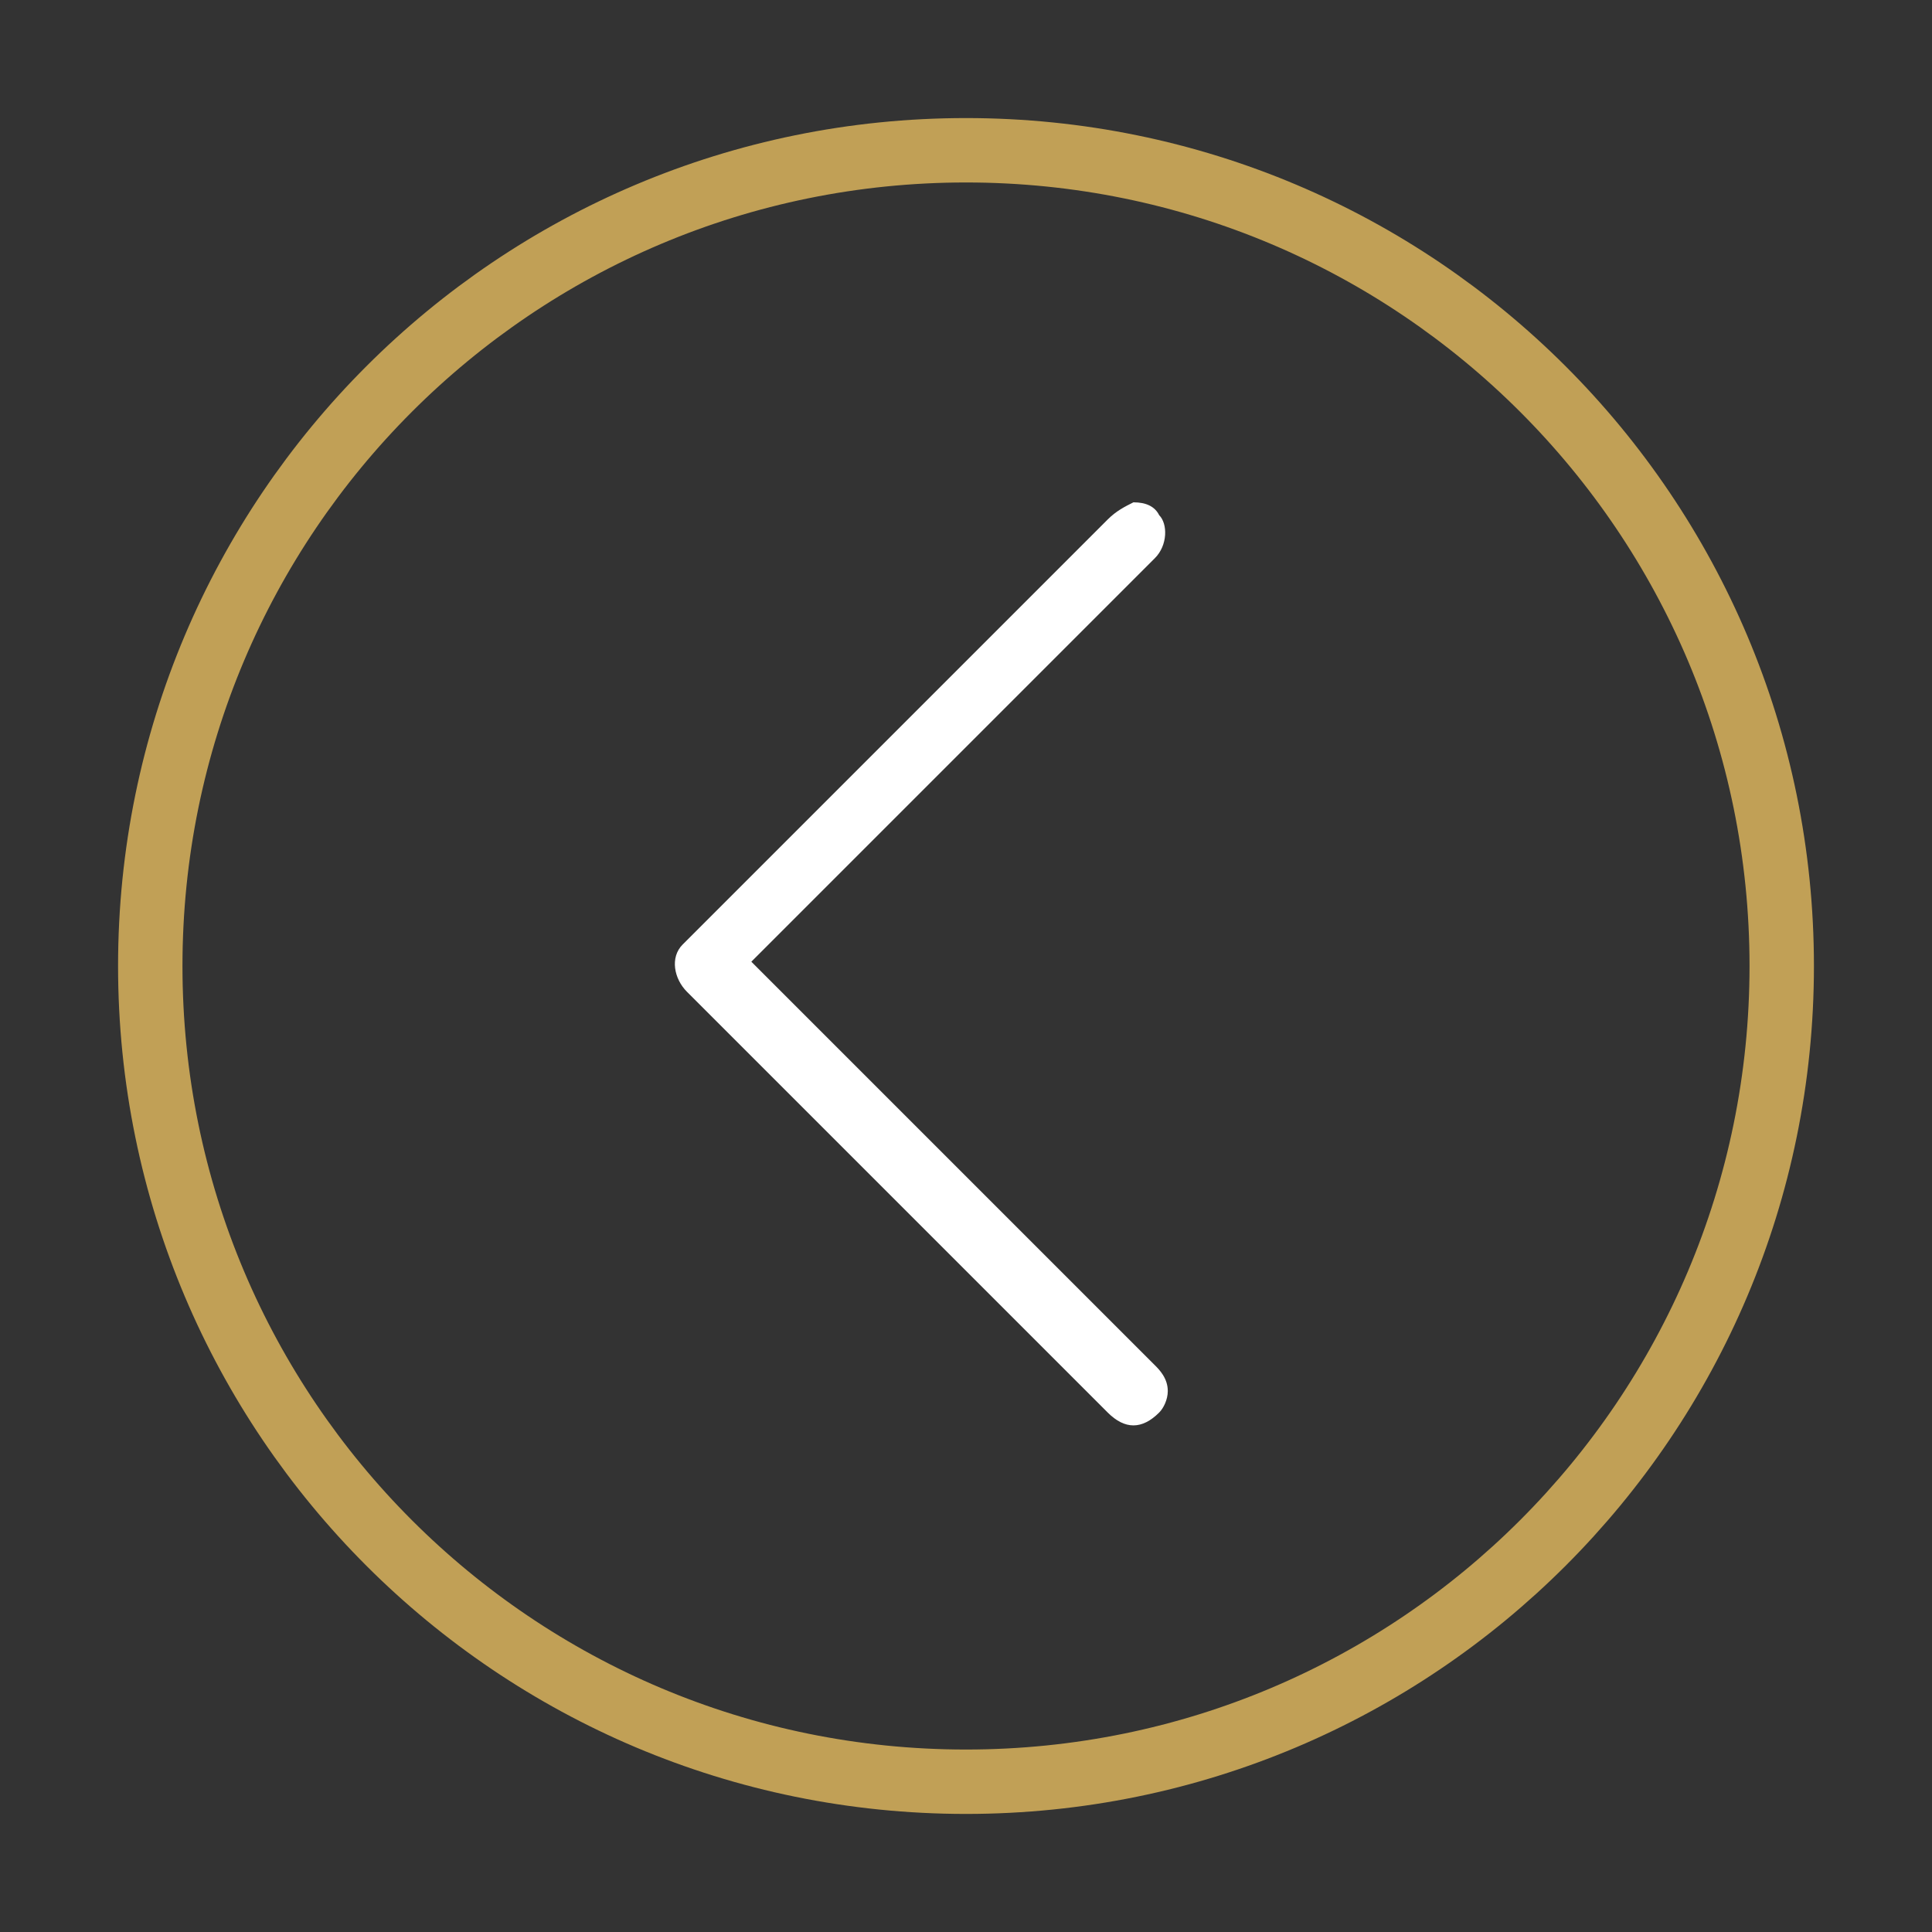
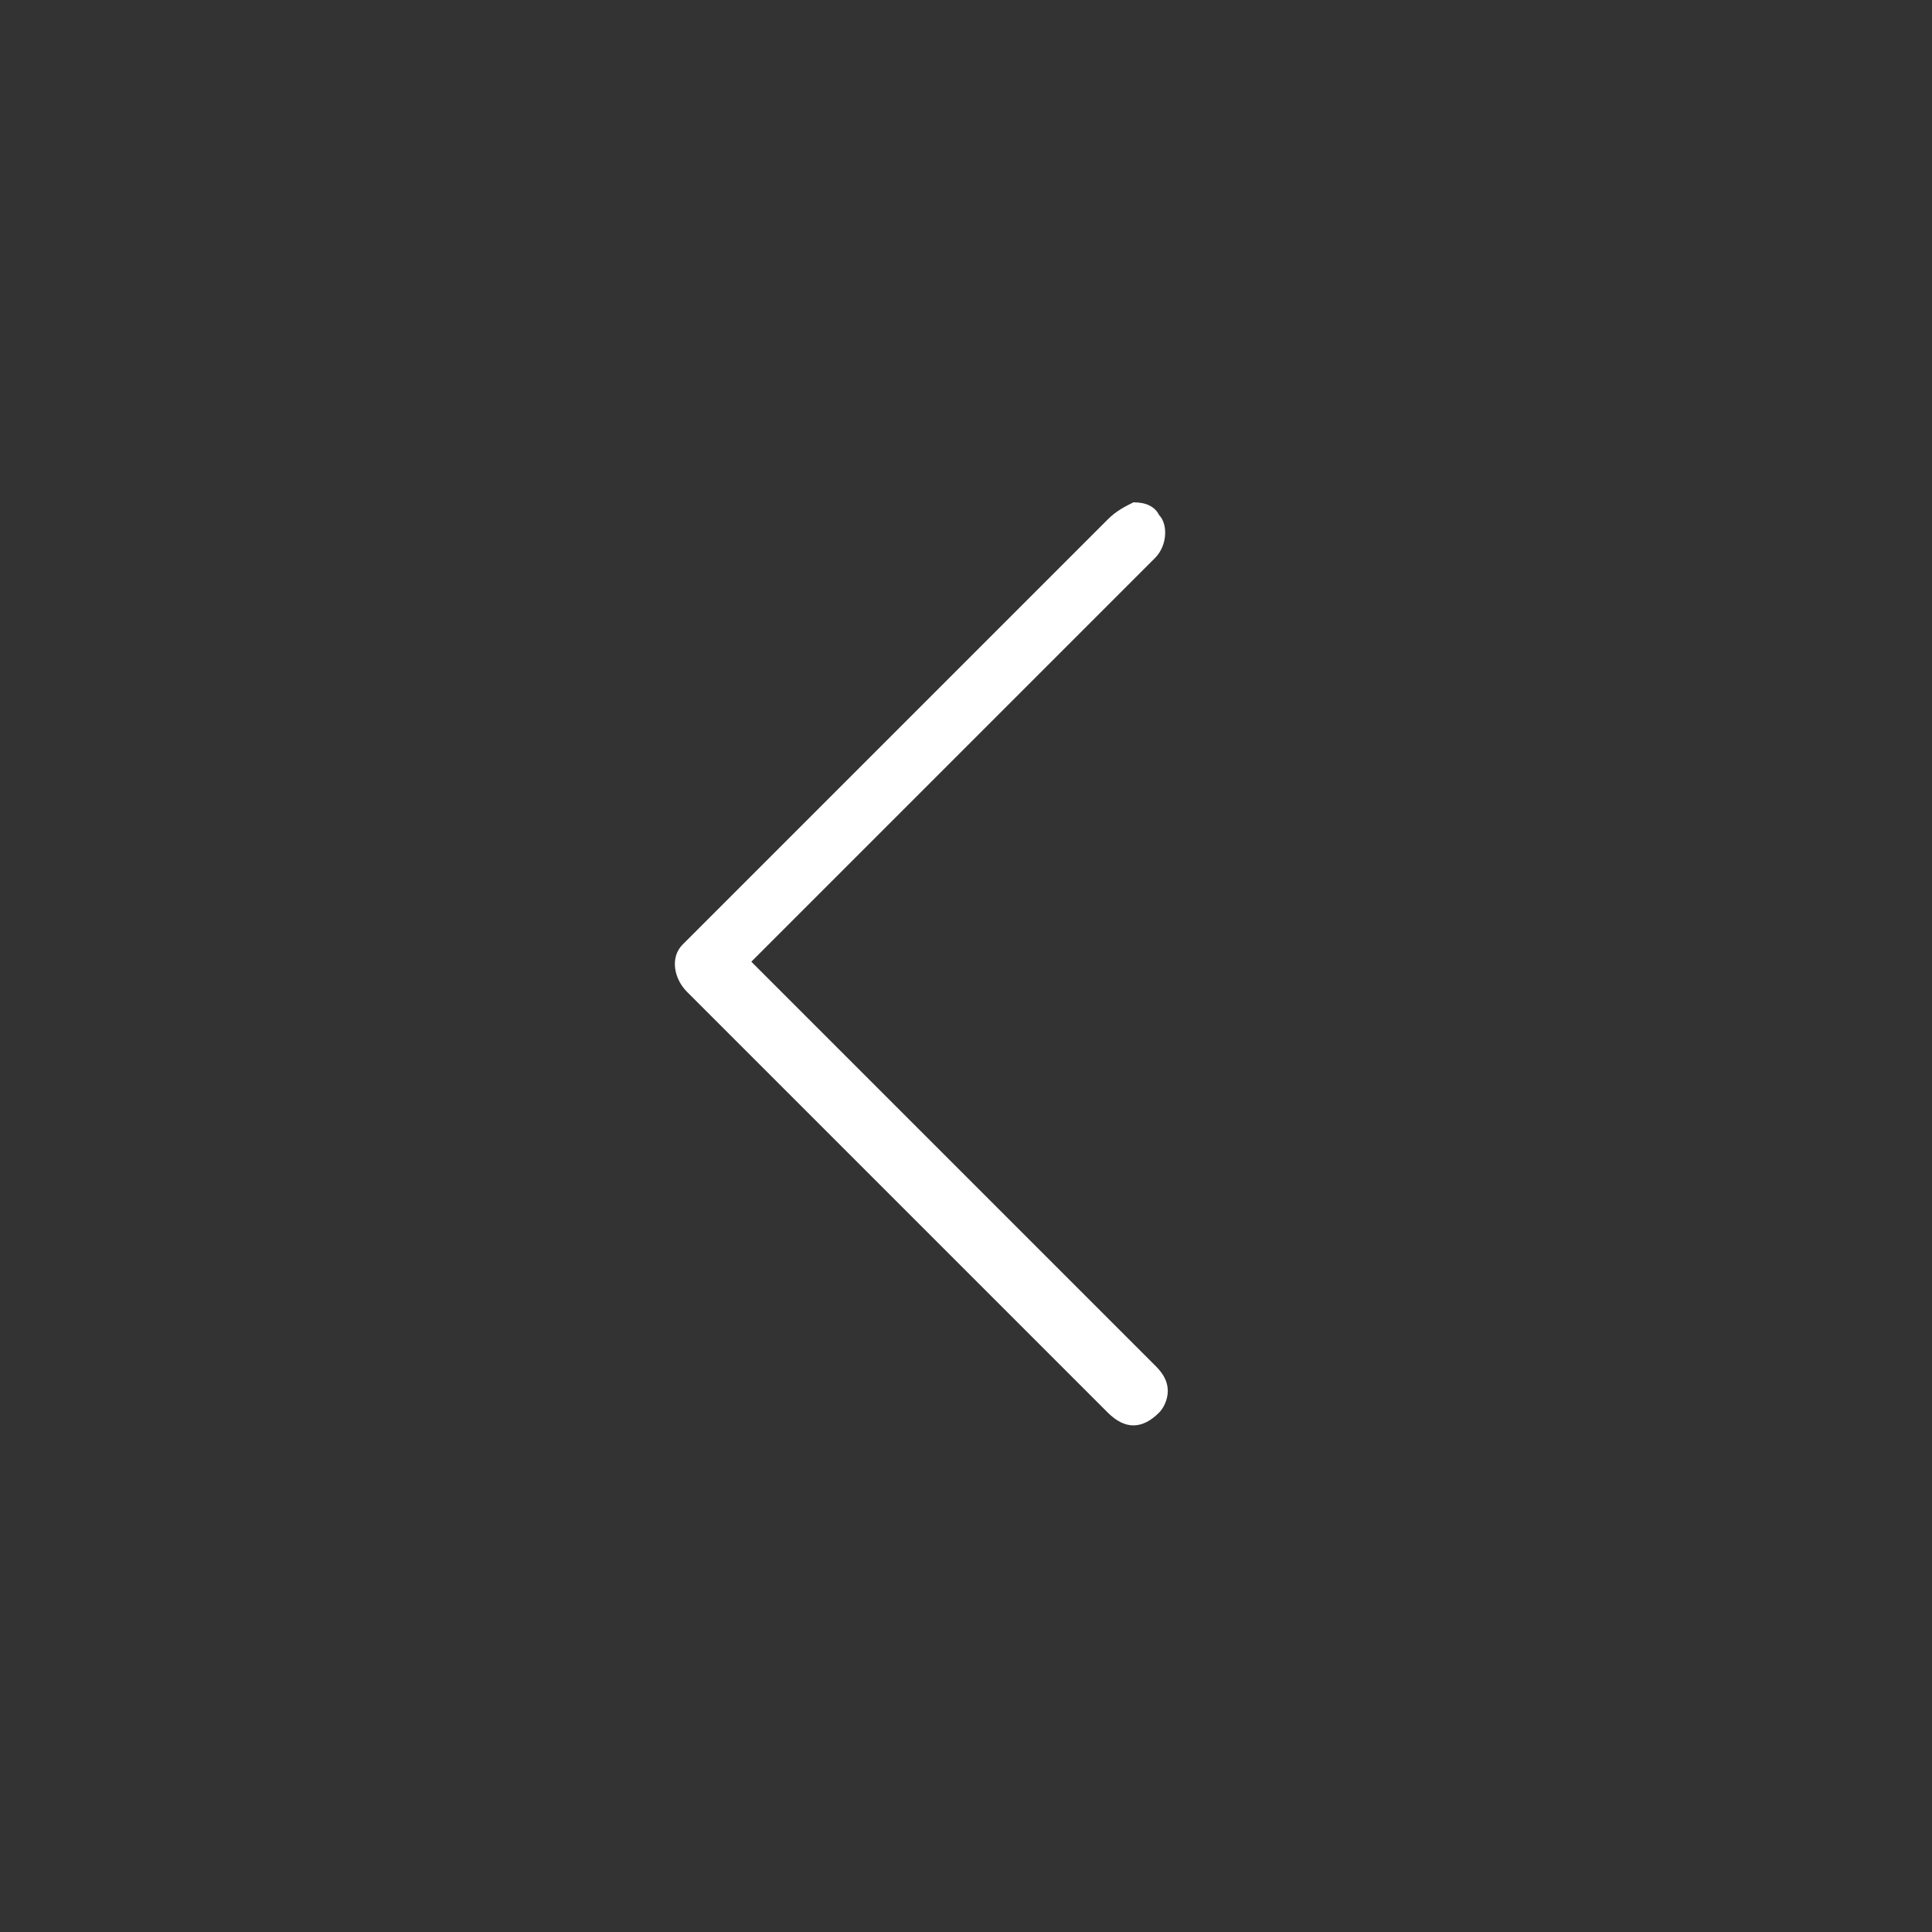
<svg xmlns="http://www.w3.org/2000/svg" version="1.1" id="Capa_1" x="0px" y="0px" viewBox="0 0 45 45" style="enable-background:new 0 0 45 45;" xml:space="preserve">
  <rect x="0" y="0" width="45" height="45" fill="#333333" stroke="none" />
  <style type="text/css">
	.st0{fill:none;stroke:#C1A056;stroke-width:1.5;stroke-miterlimit:10;}
	.st1{fill:#FFFFFF;}
</style>
-   <path id="XMLID_2082_" class="st0" d="M22.5,41.5L22.5,41.5c-10.5,0-19-8.5-19-19v0c0-10.5,8.5-19,19-19h0c10.5,0,19,8.5,19,19v0  C41.5,33,33,41.5,22.5,41.5z" />
  <path class="st1" d="M25.8,12.1L16,21.9c0,0,0,0-0.1,0.1c-0.3,0.3-0.2,0.8,0.1,1.1l9.8,9.8c0.2,0.2,0.4,0.3,0.6,0.3  c0.2,0,0.4-0.1,0.6-0.3c0.1-0.1,0.2-0.3,0.2-0.5c0,0,0,0,0,0c0-0.3-0.2-0.5-0.3-0.6l-9.4-9.4l9.4-9.4c0,0,0,0,0,0  c0.3-0.3,0.3-0.8,0.1-1c-0.1-0.2-0.3-0.3-0.6-0.3C26.2,11.8,26,11.9,25.8,12.1z M26.2,32.7C26.2,32.7,26.2,32.7,26.2,32.7  C26.2,32.7,26.2,32.7,26.2,32.7C26.2,32.7,26.2,32.7,26.2,32.7z" />
</svg>